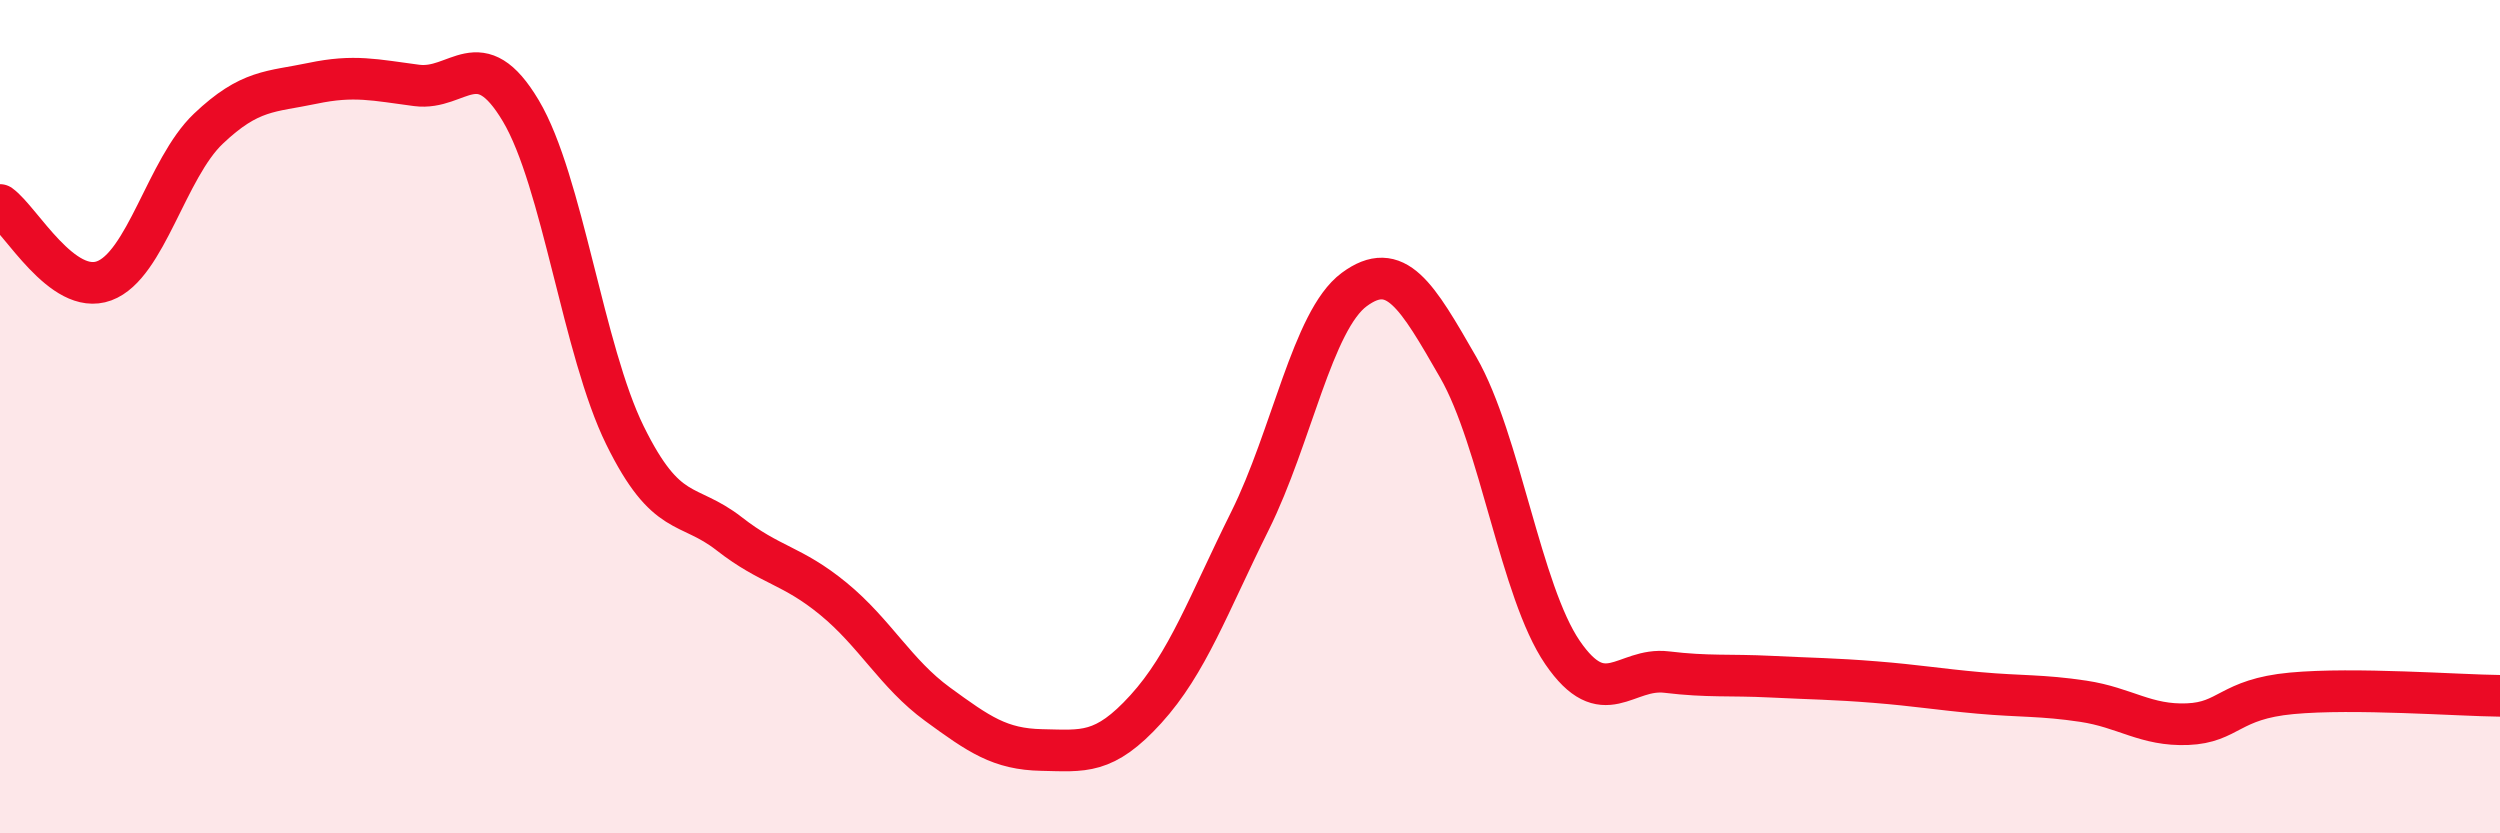
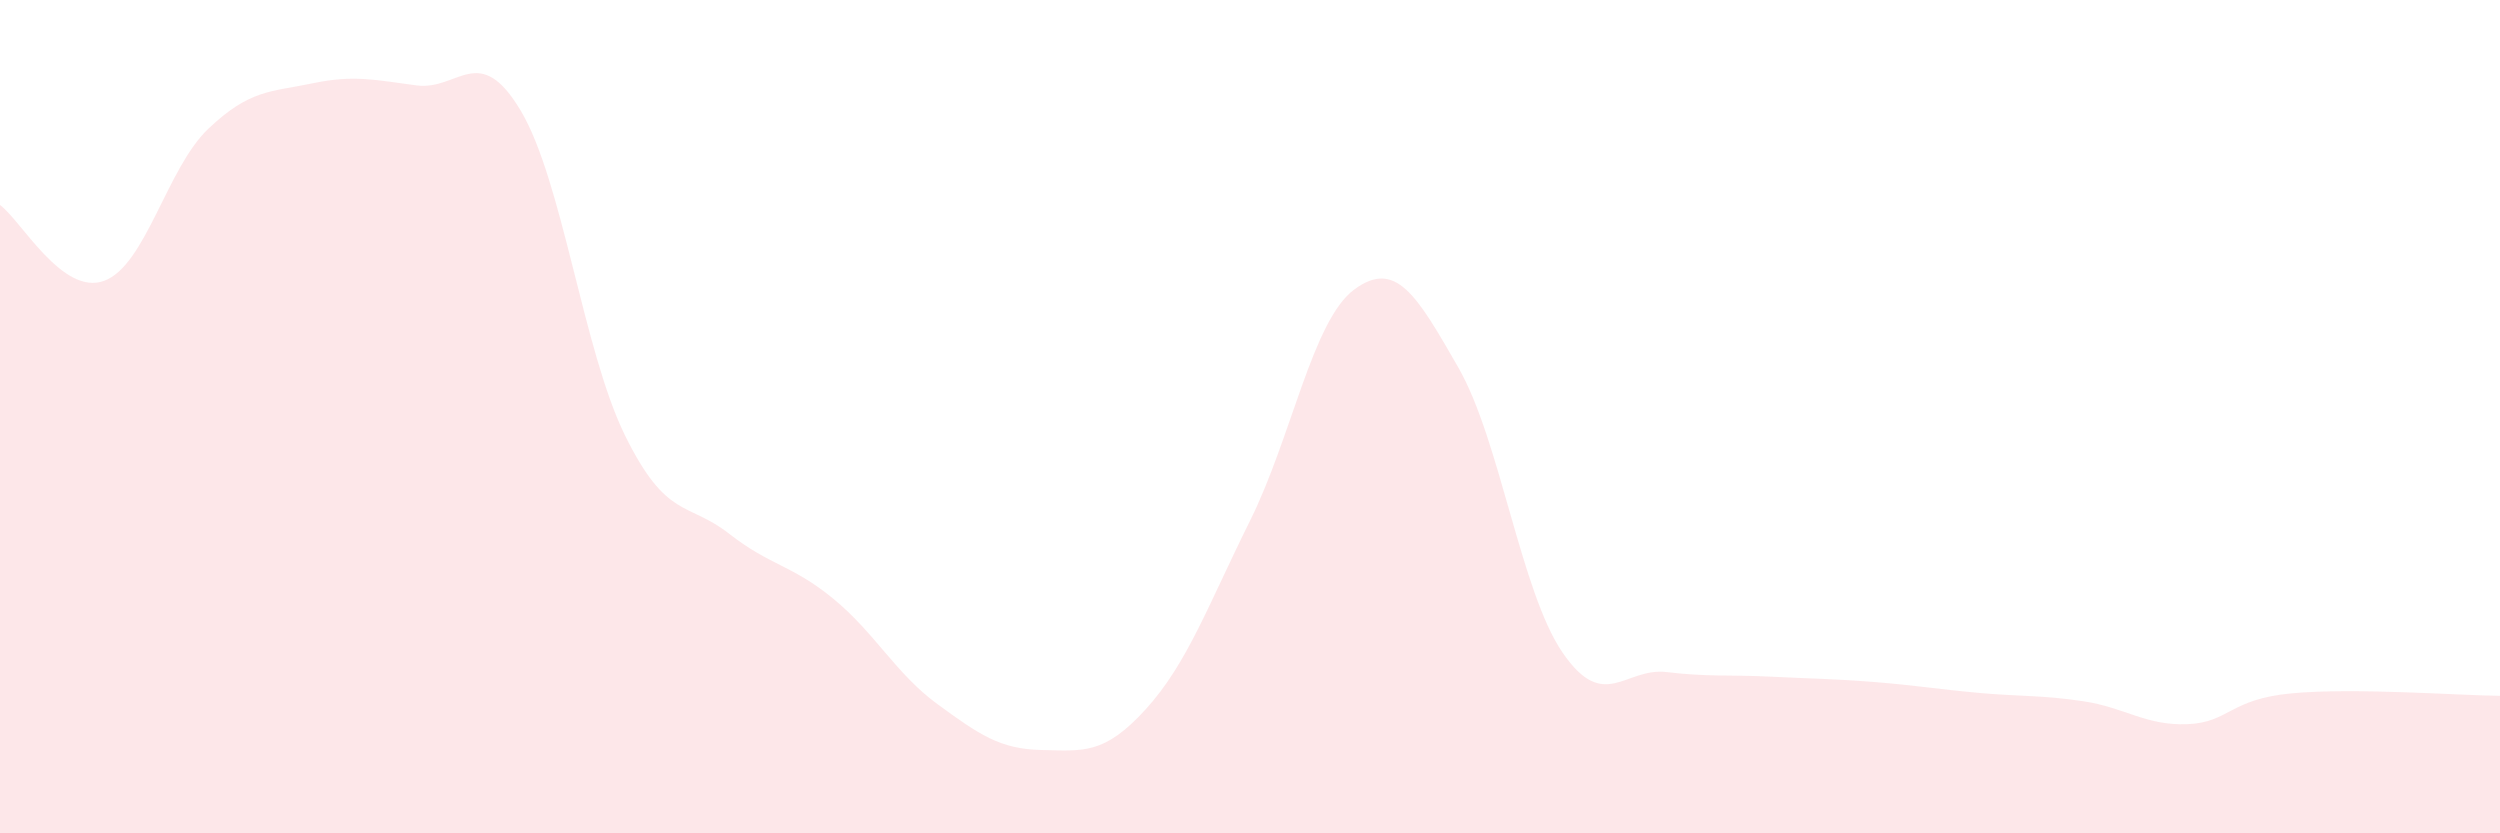
<svg xmlns="http://www.w3.org/2000/svg" width="60" height="20" viewBox="0 0 60 20">
  <path d="M 0,4.92 C 0.5,5.28 1.5,7.11 2.5,6.74 C 3.5,6.37 4,4.04 5,3.09 C 6,2.14 6.5,2.21 7.5,2 C 8.5,1.79 9,1.92 10,2.05 C 11,2.18 11.5,0.98 12.5,2.66 C 13.5,4.34 14,8.42 15,10.45 C 16,12.48 16.5,12.03 17.5,12.81 C 18.5,13.59 19,13.55 20,14.37 C 21,15.19 21.5,16.17 22.5,16.9 C 23.5,17.63 24,17.98 25,18 C 26,18.02 26.5,18.12 27.5,17.02 C 28.5,15.92 29,14.51 30,12.5 C 31,10.49 31.5,7.69 32.5,6.95 C 33.5,6.21 34,7.08 35,8.82 C 36,10.56 36.5,14.2 37.5,15.66 C 38.5,17.12 39,16.01 40,16.13 C 41,16.25 41.5,16.19 42.5,16.24 C 43.5,16.29 44,16.29 45,16.37 C 46,16.45 46.5,16.54 47.5,16.63 C 48.5,16.72 49,16.68 50,16.83 C 51,16.98 51.5,17.42 52.5,17.38 C 53.5,17.34 53.5,16.78 55,16.64 C 56.5,16.5 59,16.69 60,16.7L60 20L0 20Z" fill="#EB0A25" opacity="0.1" stroke-linecap="round" stroke-linejoin="round" />
-   <path d="M 0,4.92 C 0.5,5.28 1.5,7.11 2.5,6.74 C 3.5,6.37 4,4.04 5,3.09 C 6,2.14 6.5,2.21 7.5,2 C 8.5,1.79 9,1.92 10,2.05 C 11,2.18 11.5,0.98 12.5,2.66 C 13.5,4.34 14,8.42 15,10.45 C 16,12.48 16.5,12.03 17.5,12.81 C 18.5,13.59 19,13.55 20,14.37 C 21,15.19 21.5,16.17 22.5,16.9 C 23.5,17.63 24,17.98 25,18 C 26,18.02 26.5,18.12 27.5,17.02 C 28.5,15.92 29,14.51 30,12.5 C 31,10.49 31.5,7.69 32.5,6.95 C 33.5,6.21 34,7.08 35,8.82 C 36,10.56 36.5,14.2 37.5,15.66 C 38.5,17.12 39,16.01 40,16.13 C 41,16.25 41.5,16.19 42.5,16.24 C 43.5,16.29 44,16.29 45,16.37 C 46,16.45 46.5,16.54 47.5,16.63 C 48.5,16.72 49,16.68 50,16.83 C 51,16.98 51.5,17.42 52.5,17.38 C 53.5,17.34 53.5,16.78 55,16.64 C 56.5,16.5 59,16.69 60,16.7" stroke="#EB0A25" stroke-width="1" fill="none" stroke-linecap="round" stroke-linejoin="round" />
</svg>